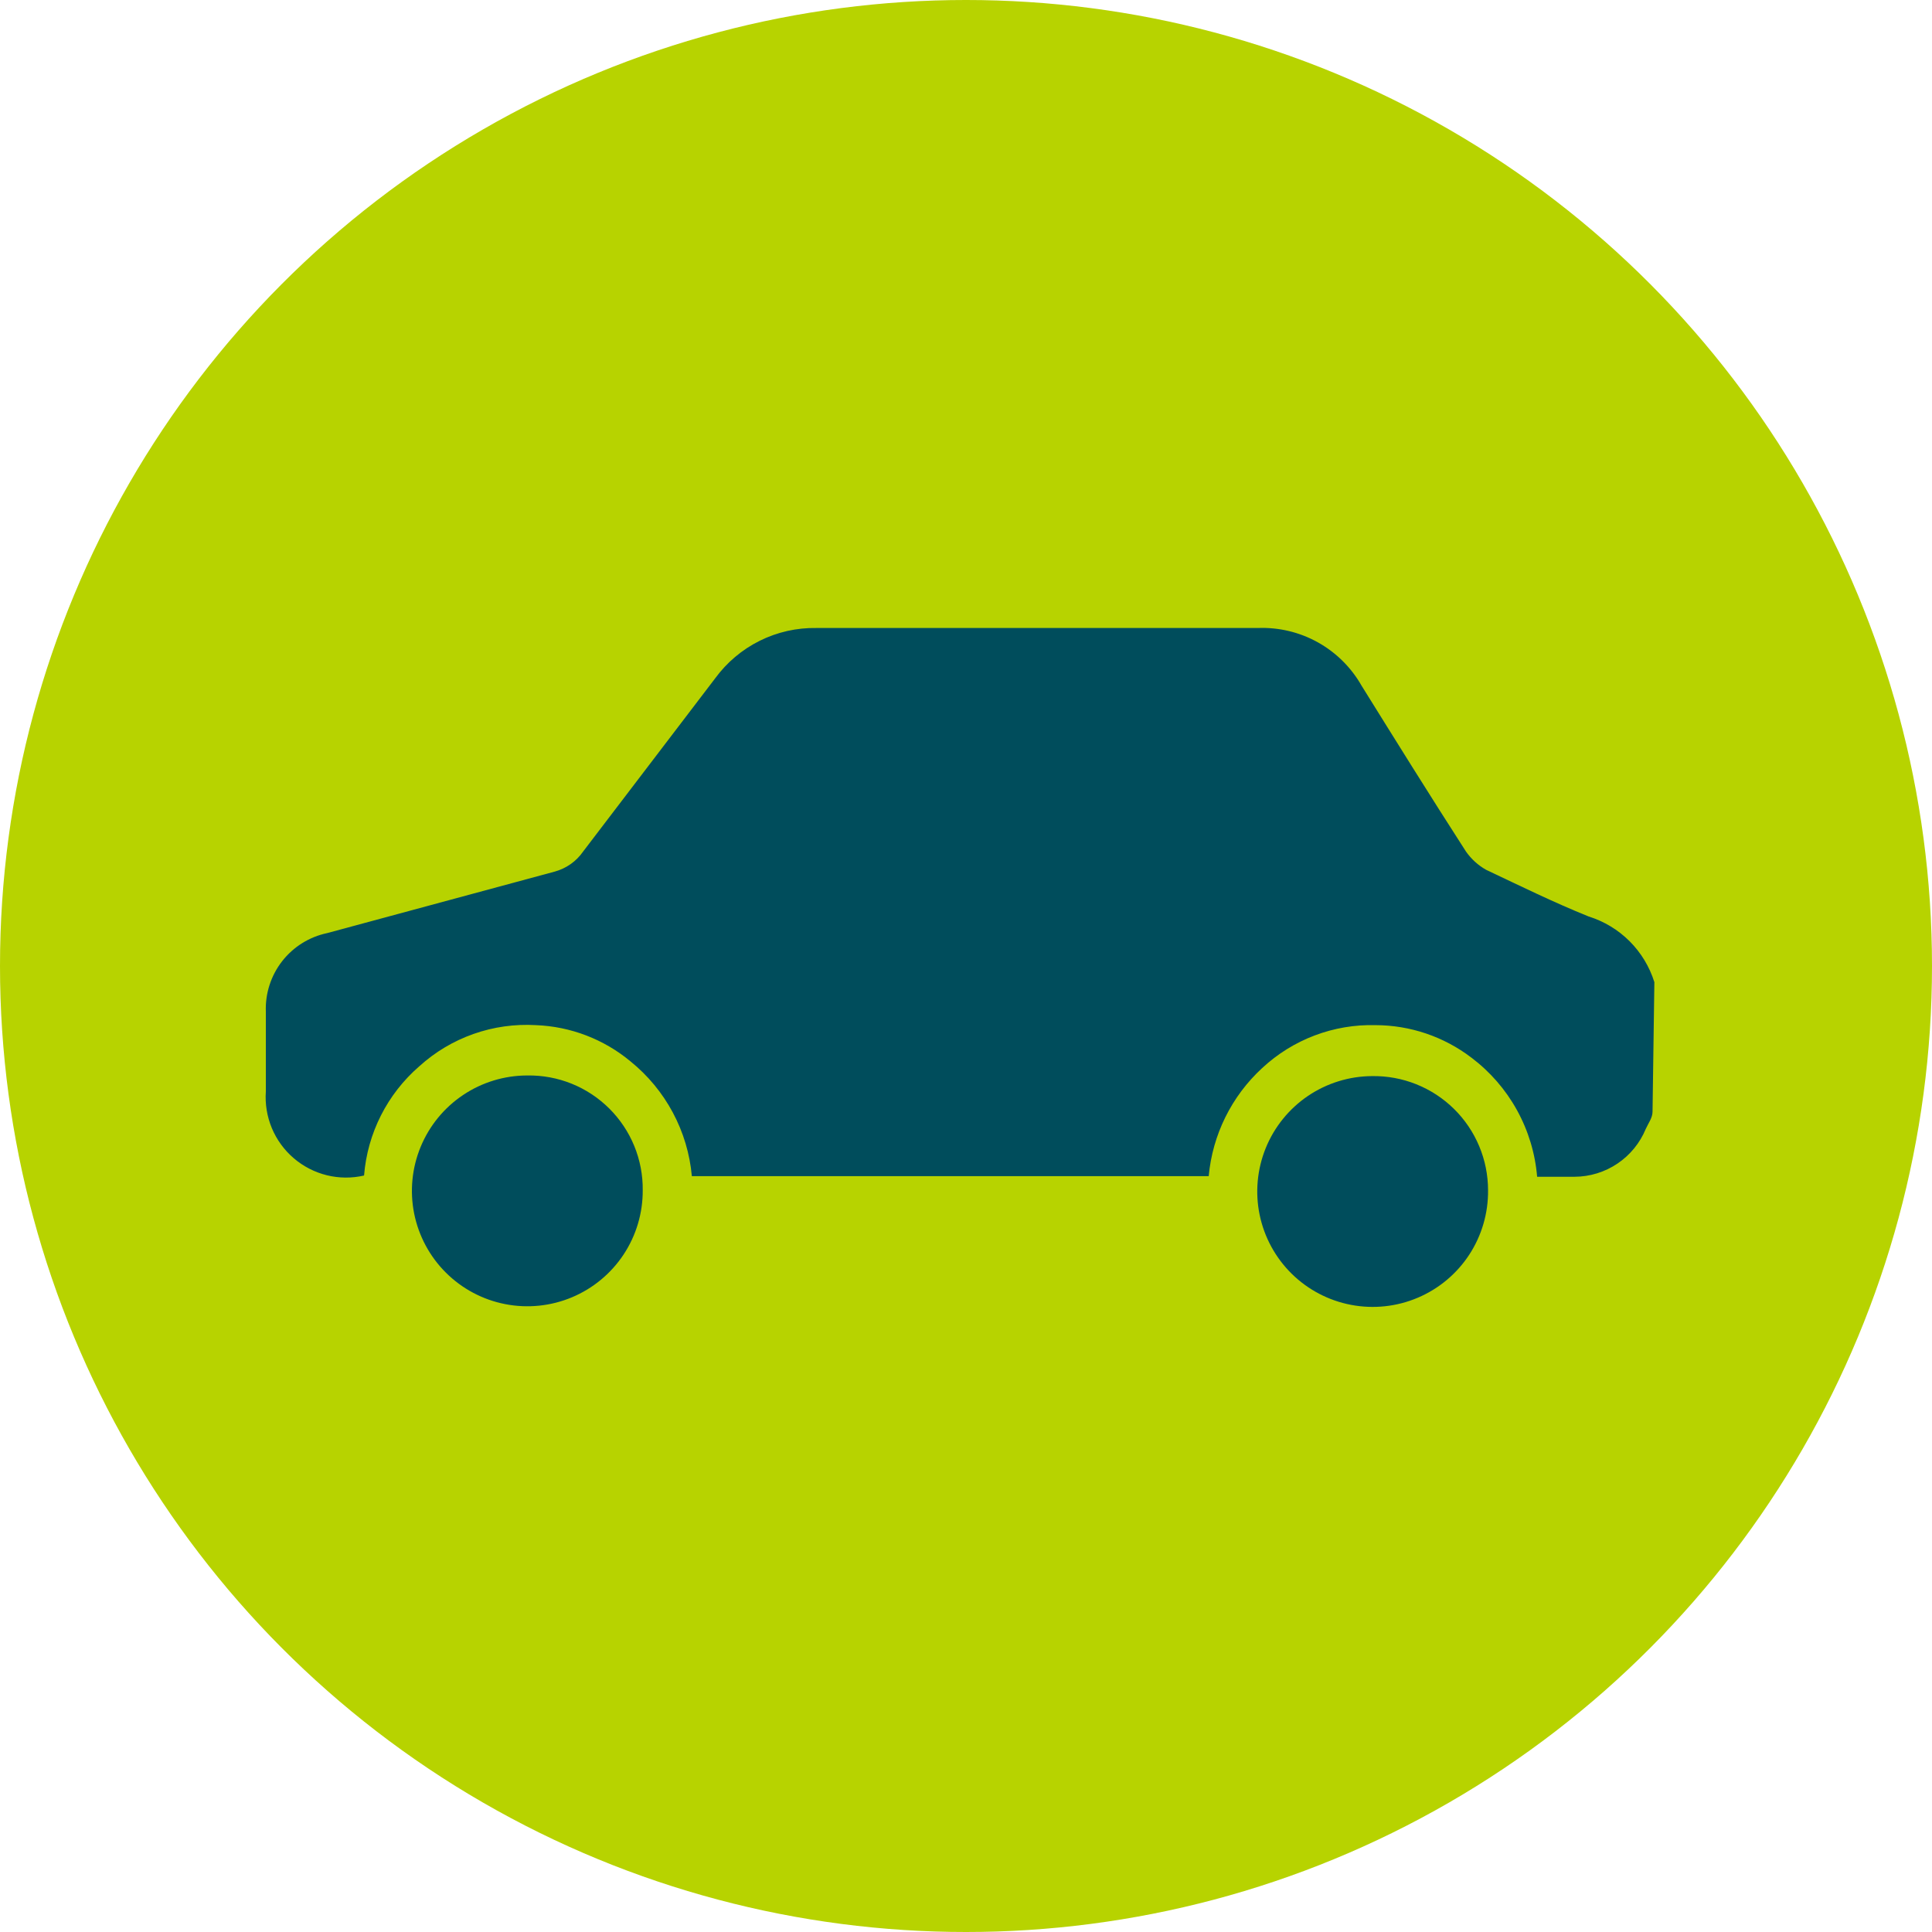
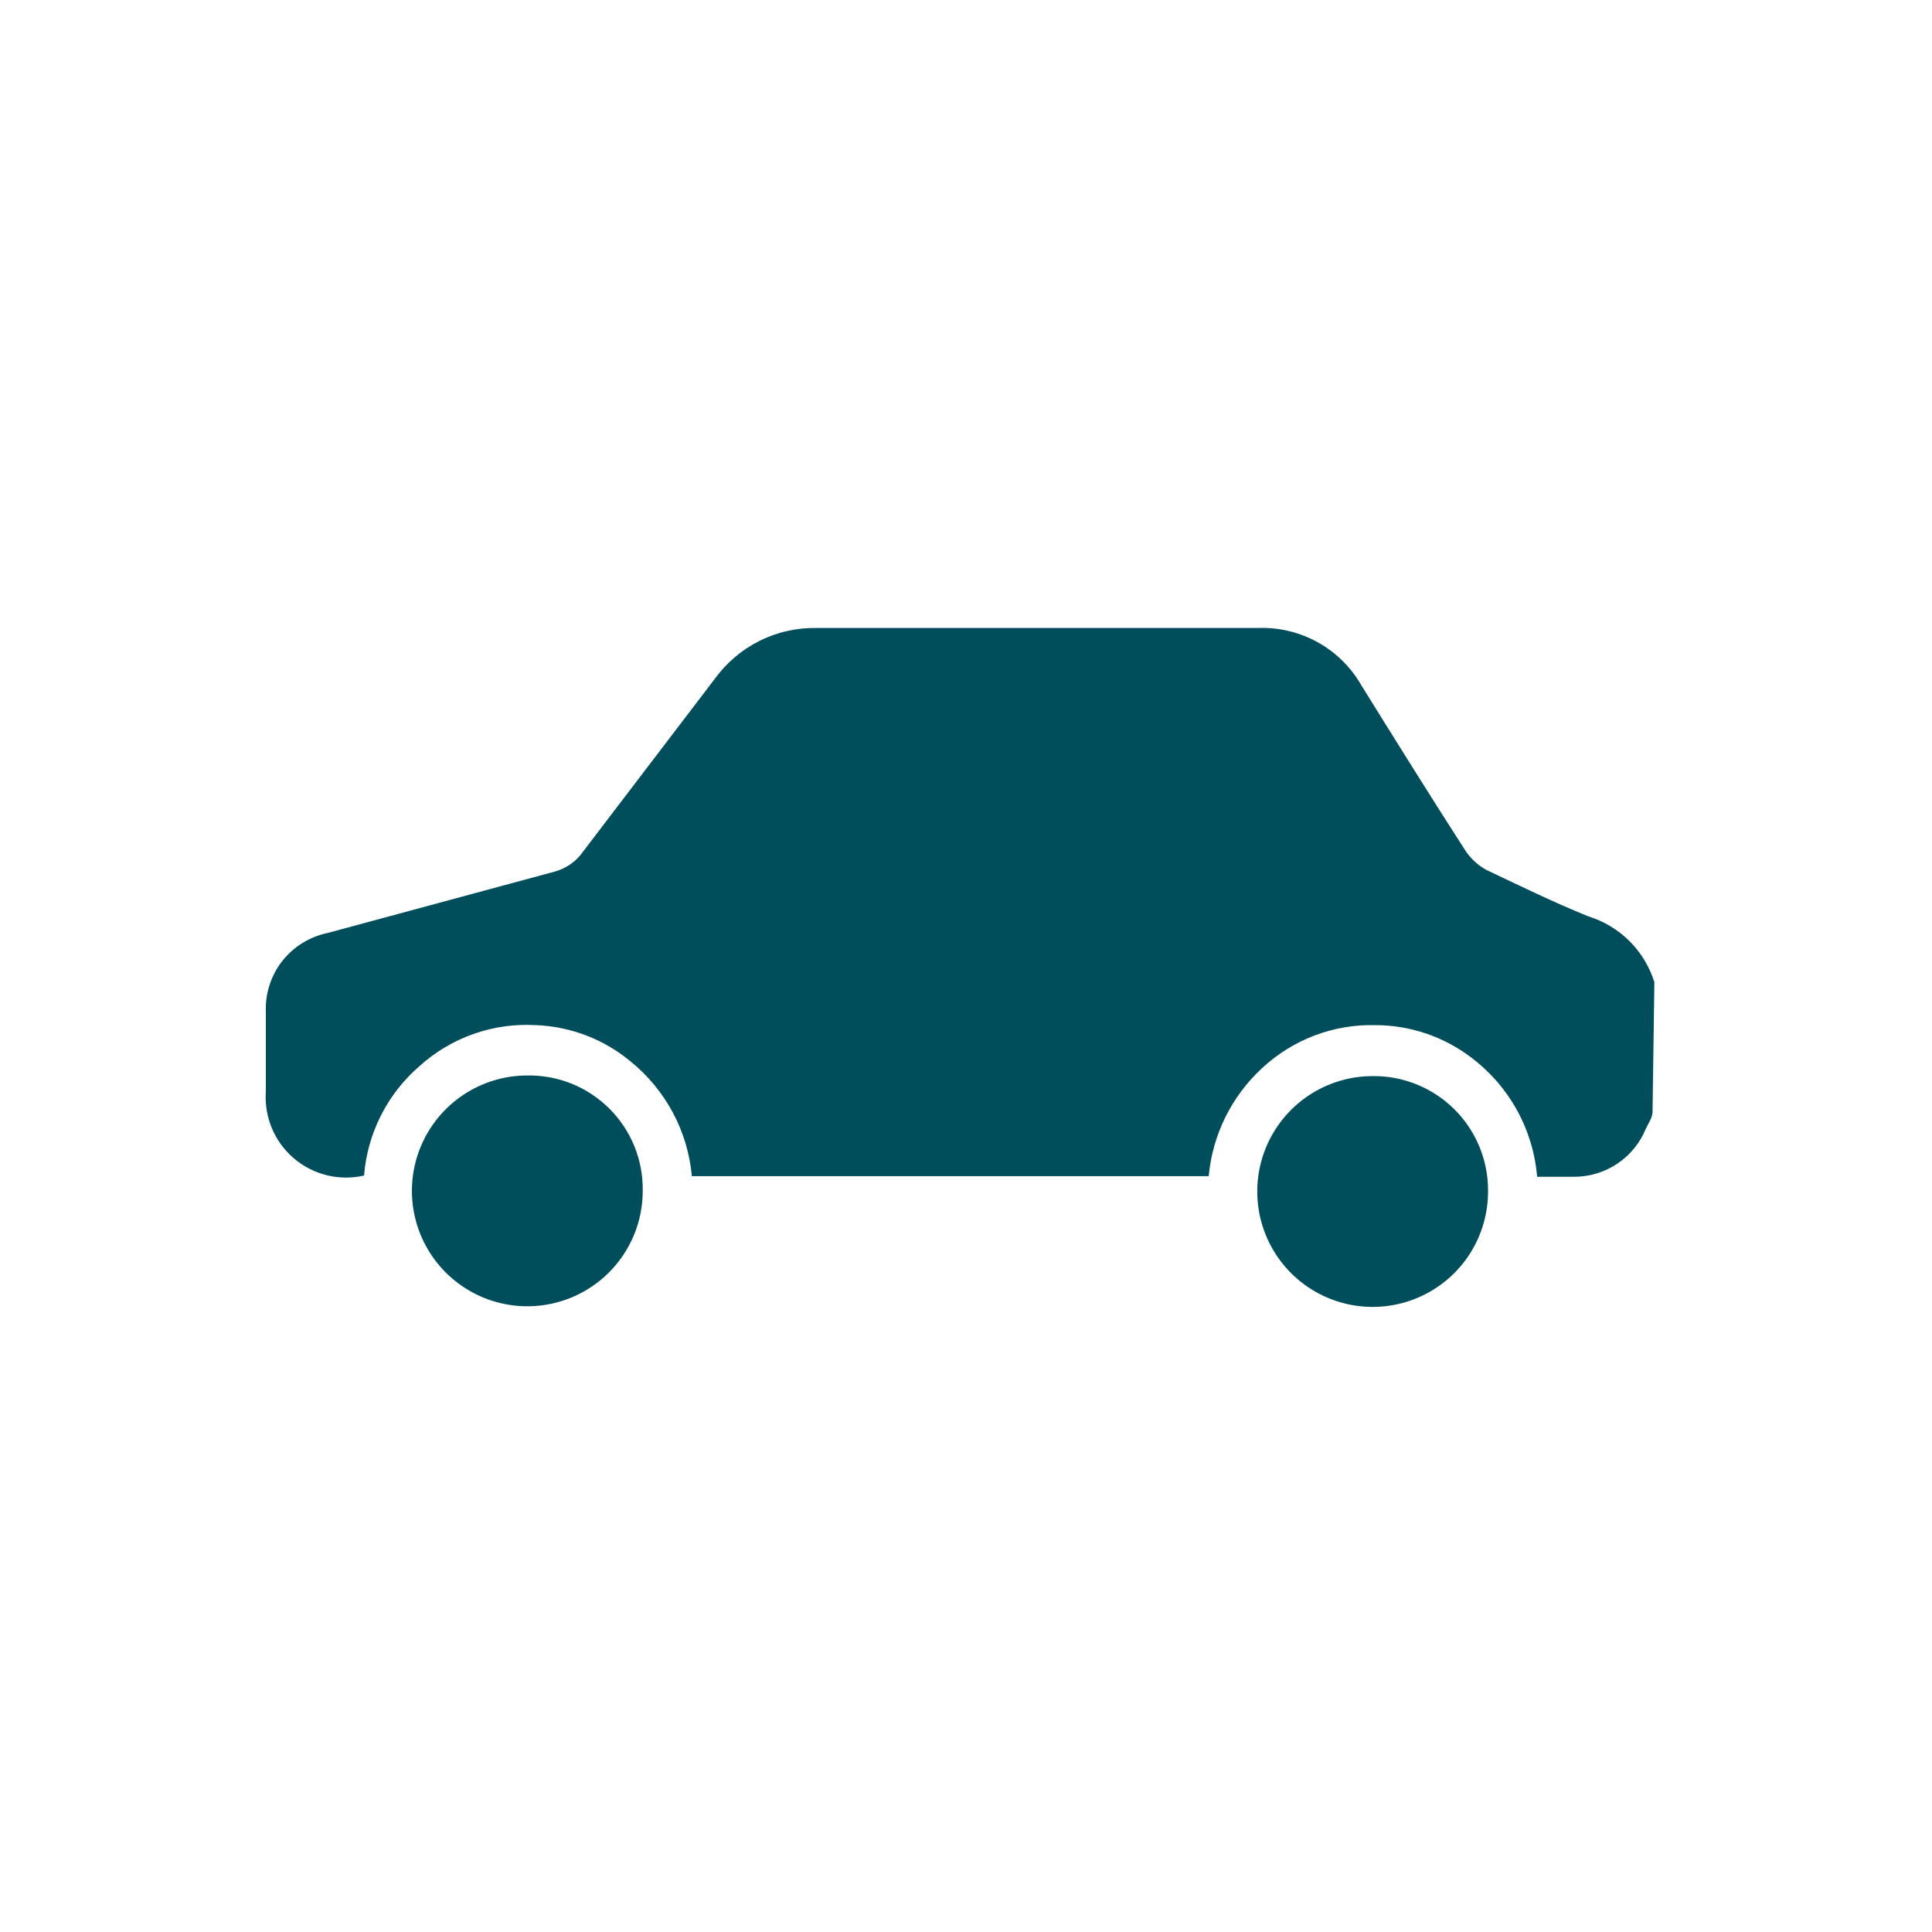
<svg xmlns="http://www.w3.org/2000/svg" width="80" height="80" viewBox="0 0 80 80" fill="none">
-   <circle cx="40" cy="40" r="40" fill="#B7D300" />
  <path d="M68.428 46.033C68.428 46.287 68.25 46.516 68.148 46.745C67.907 47.329 67.499 47.829 66.974 48.182C66.449 48.535 65.832 48.725 65.2 48.727H63.649C63.569 47.76 63.285 46.821 62.816 45.971C62.347 45.121 61.704 44.38 60.929 43.796C59.79 42.926 58.398 42.453 56.964 42.449C55.224 42.402 53.535 43.041 52.262 44.228C50.995 45.394 50.207 46.988 50.05 48.702H28.648C28.565 47.78 28.297 46.884 27.86 46.067C27.423 45.251 26.827 44.531 26.107 43.949C25.003 43.031 23.627 42.504 22.192 42.449C21.315 42.398 20.435 42.521 19.606 42.814C18.777 43.106 18.014 43.561 17.363 44.152C16.036 45.301 15.214 46.926 15.075 48.676C14.568 48.793 14.04 48.789 13.535 48.665C13.029 48.54 12.56 48.299 12.164 47.96C11.769 47.622 11.458 47.195 11.257 46.715C11.057 46.234 10.971 45.714 11.008 45.194V41.89C10.98 41.135 11.22 40.394 11.685 39.799C12.15 39.203 12.811 38.792 13.55 38.637L22.955 36.095C23.44 35.966 23.864 35.669 24.149 35.256L29.614 28.088C30.095 27.43 30.727 26.897 31.457 26.534C32.187 26.171 32.993 25.989 33.808 26.004H52.084C52.95 25.97 53.809 26.175 54.567 26.596C55.324 27.018 55.951 27.639 56.38 28.393C57.803 30.681 59.226 32.968 60.7 35.256C60.919 35.57 61.206 35.831 61.539 36.018C62.937 36.679 64.335 37.366 65.784 37.95C66.424 38.15 67.005 38.502 67.479 38.975C67.952 39.449 68.304 40.03 68.504 40.67L68.428 46.033Z" fill="#004D5C" />
  <path d="M61.617 49.287C61.627 50.233 61.356 51.161 60.839 51.953C60.321 52.745 59.58 53.365 58.709 53.735C57.838 54.106 56.877 54.209 55.947 54.032C55.018 53.856 54.162 53.407 53.487 52.744C52.813 52.08 52.351 51.231 52.159 50.304C51.968 49.378 52.056 48.415 52.412 47.538C52.768 46.662 53.377 45.911 54.16 45.38C54.944 44.85 55.867 44.564 56.813 44.559C57.441 44.549 58.064 44.664 58.646 44.897C59.228 45.13 59.759 45.477 60.206 45.917C60.653 46.357 61.008 46.881 61.25 47.46C61.493 48.039 61.617 48.66 61.617 49.287Z" fill="#004D5C" />
  <path d="M26.614 49.286C26.619 50.232 26.343 51.159 25.821 51.948C25.299 52.737 24.554 53.353 23.681 53.719C22.809 54.084 21.847 54.183 20.919 54.001C19.99 53.82 19.136 53.367 18.465 52.699C17.794 52.032 17.337 51.181 17.15 50.253C16.964 49.325 17.057 48.363 17.418 47.489C17.779 46.614 18.391 45.866 19.178 45.34C19.964 44.814 20.889 44.533 21.835 44.533C22.463 44.523 23.087 44.638 23.67 44.873C24.253 45.108 24.782 45.458 25.228 45.901C25.673 46.344 26.026 46.872 26.264 47.453C26.502 48.035 26.621 48.658 26.614 49.286Z" fill="#004D5C" />
</svg>